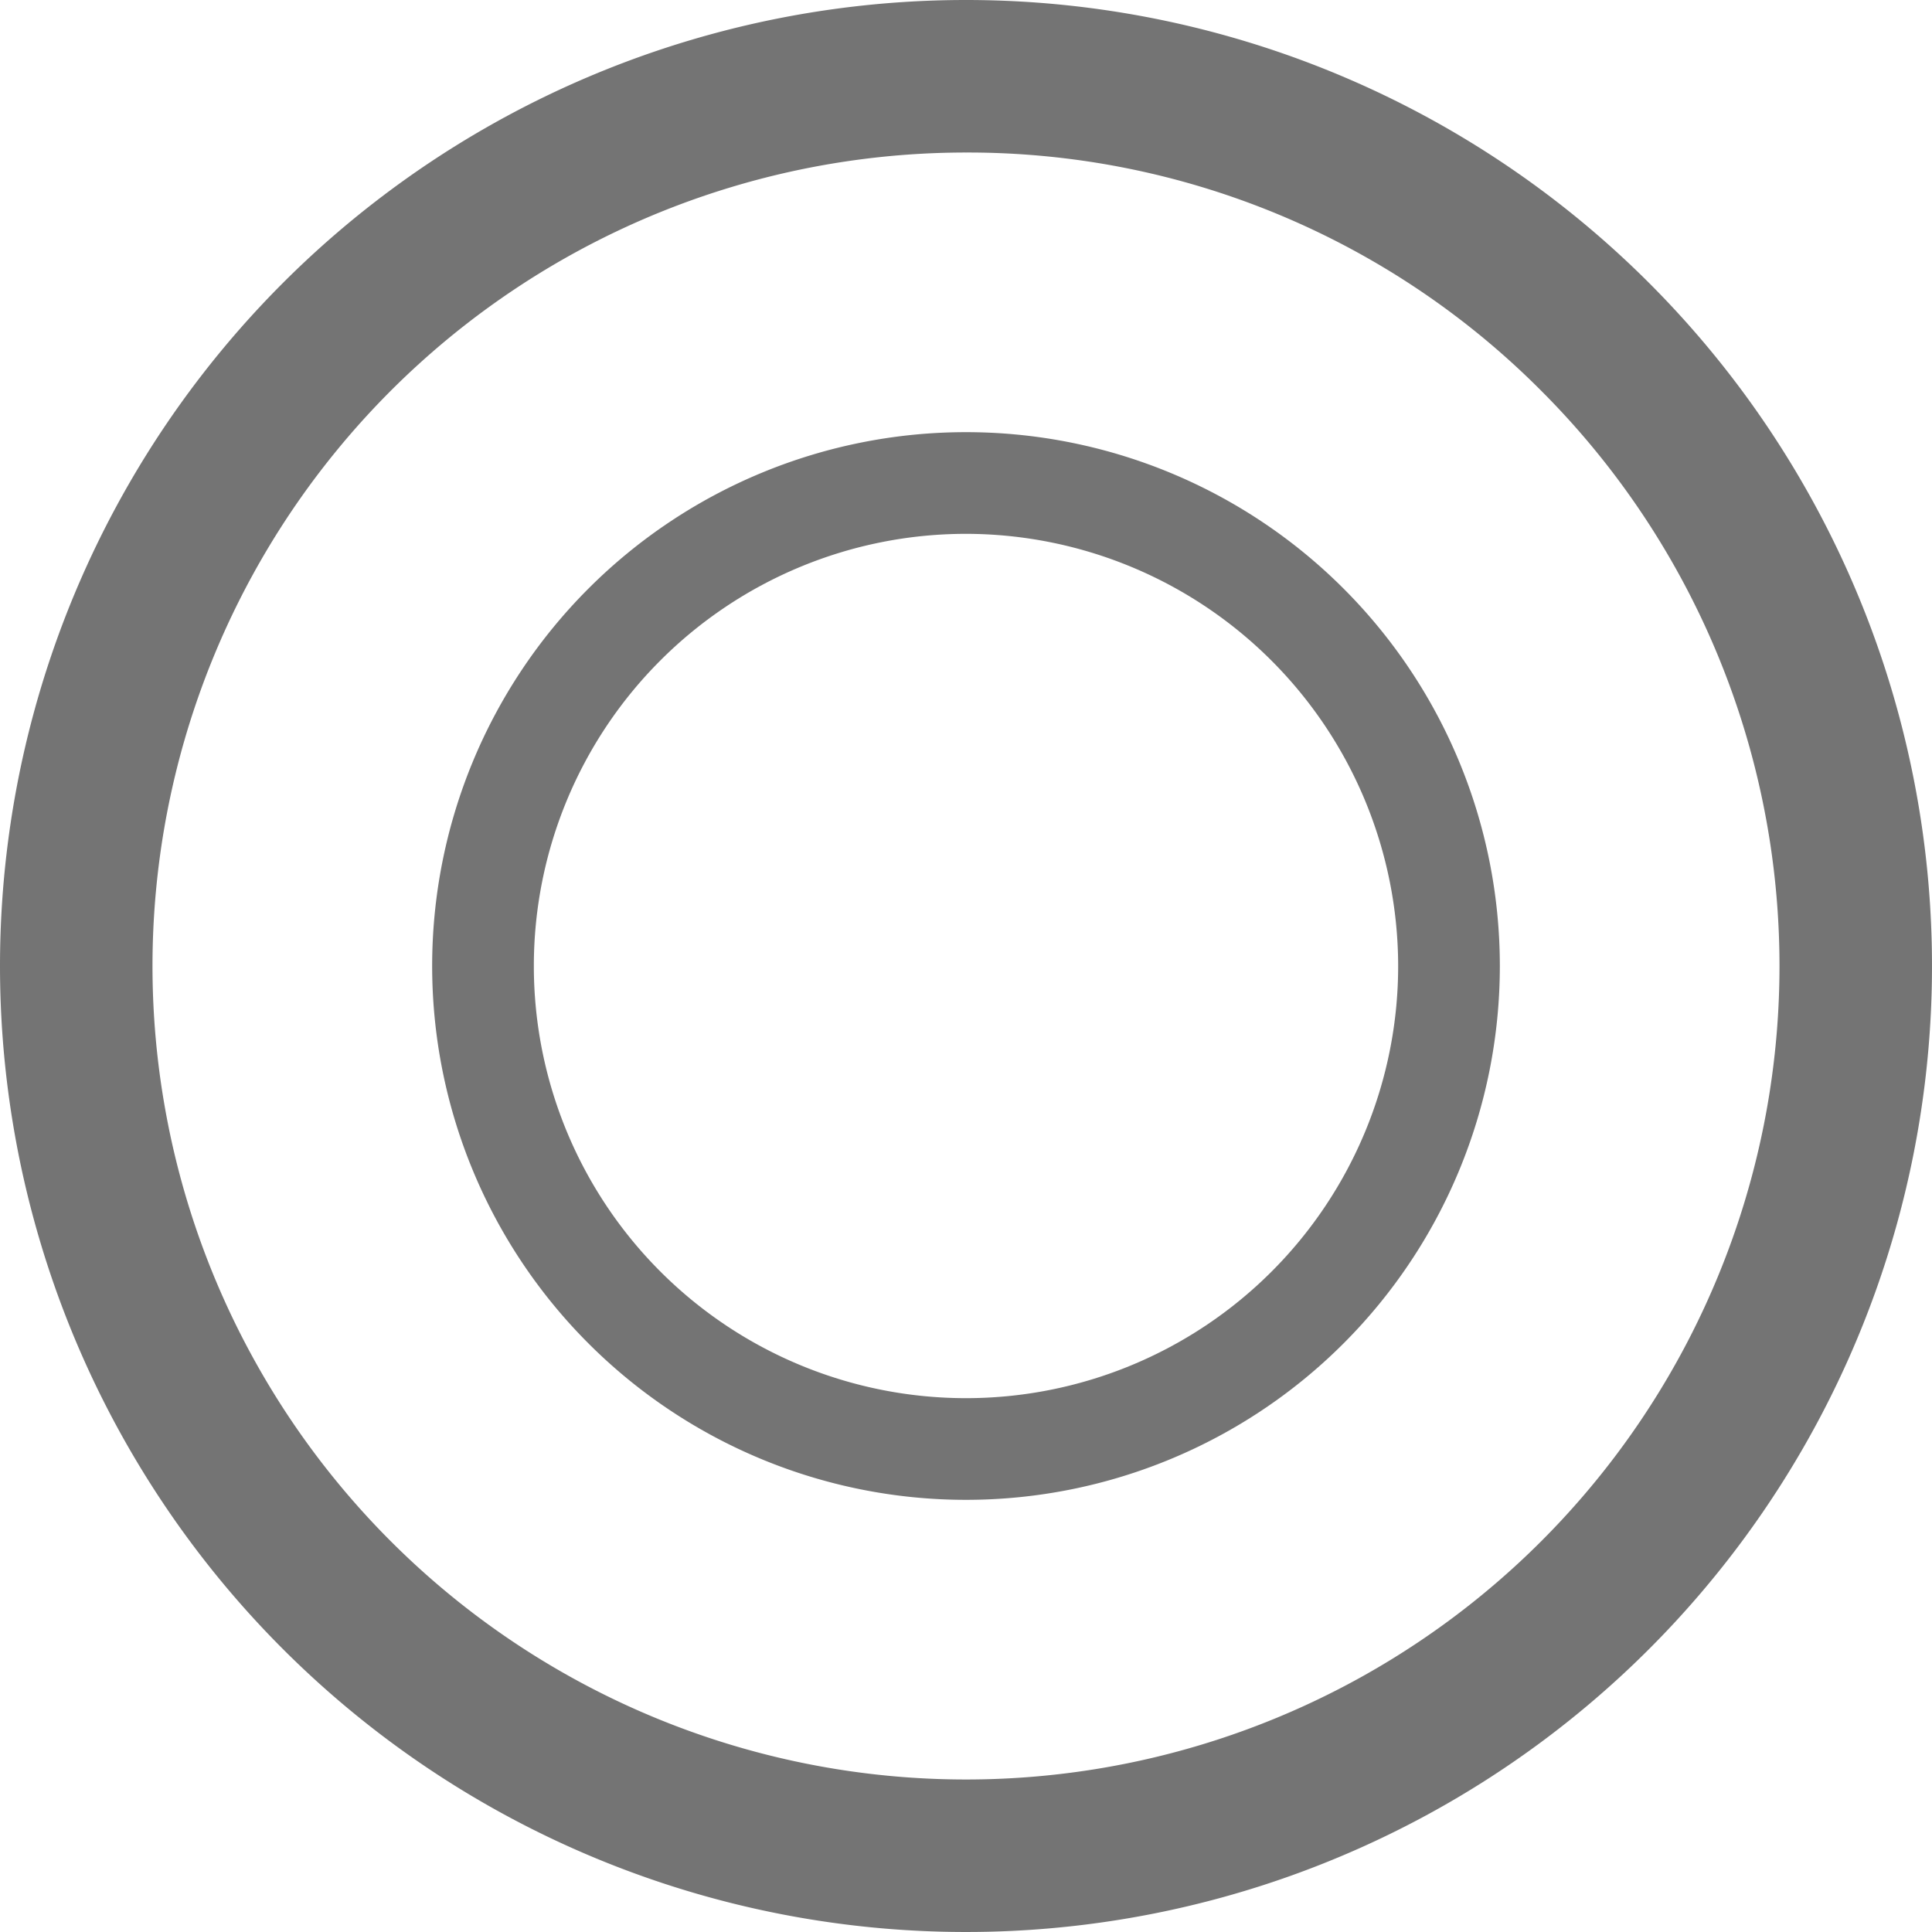
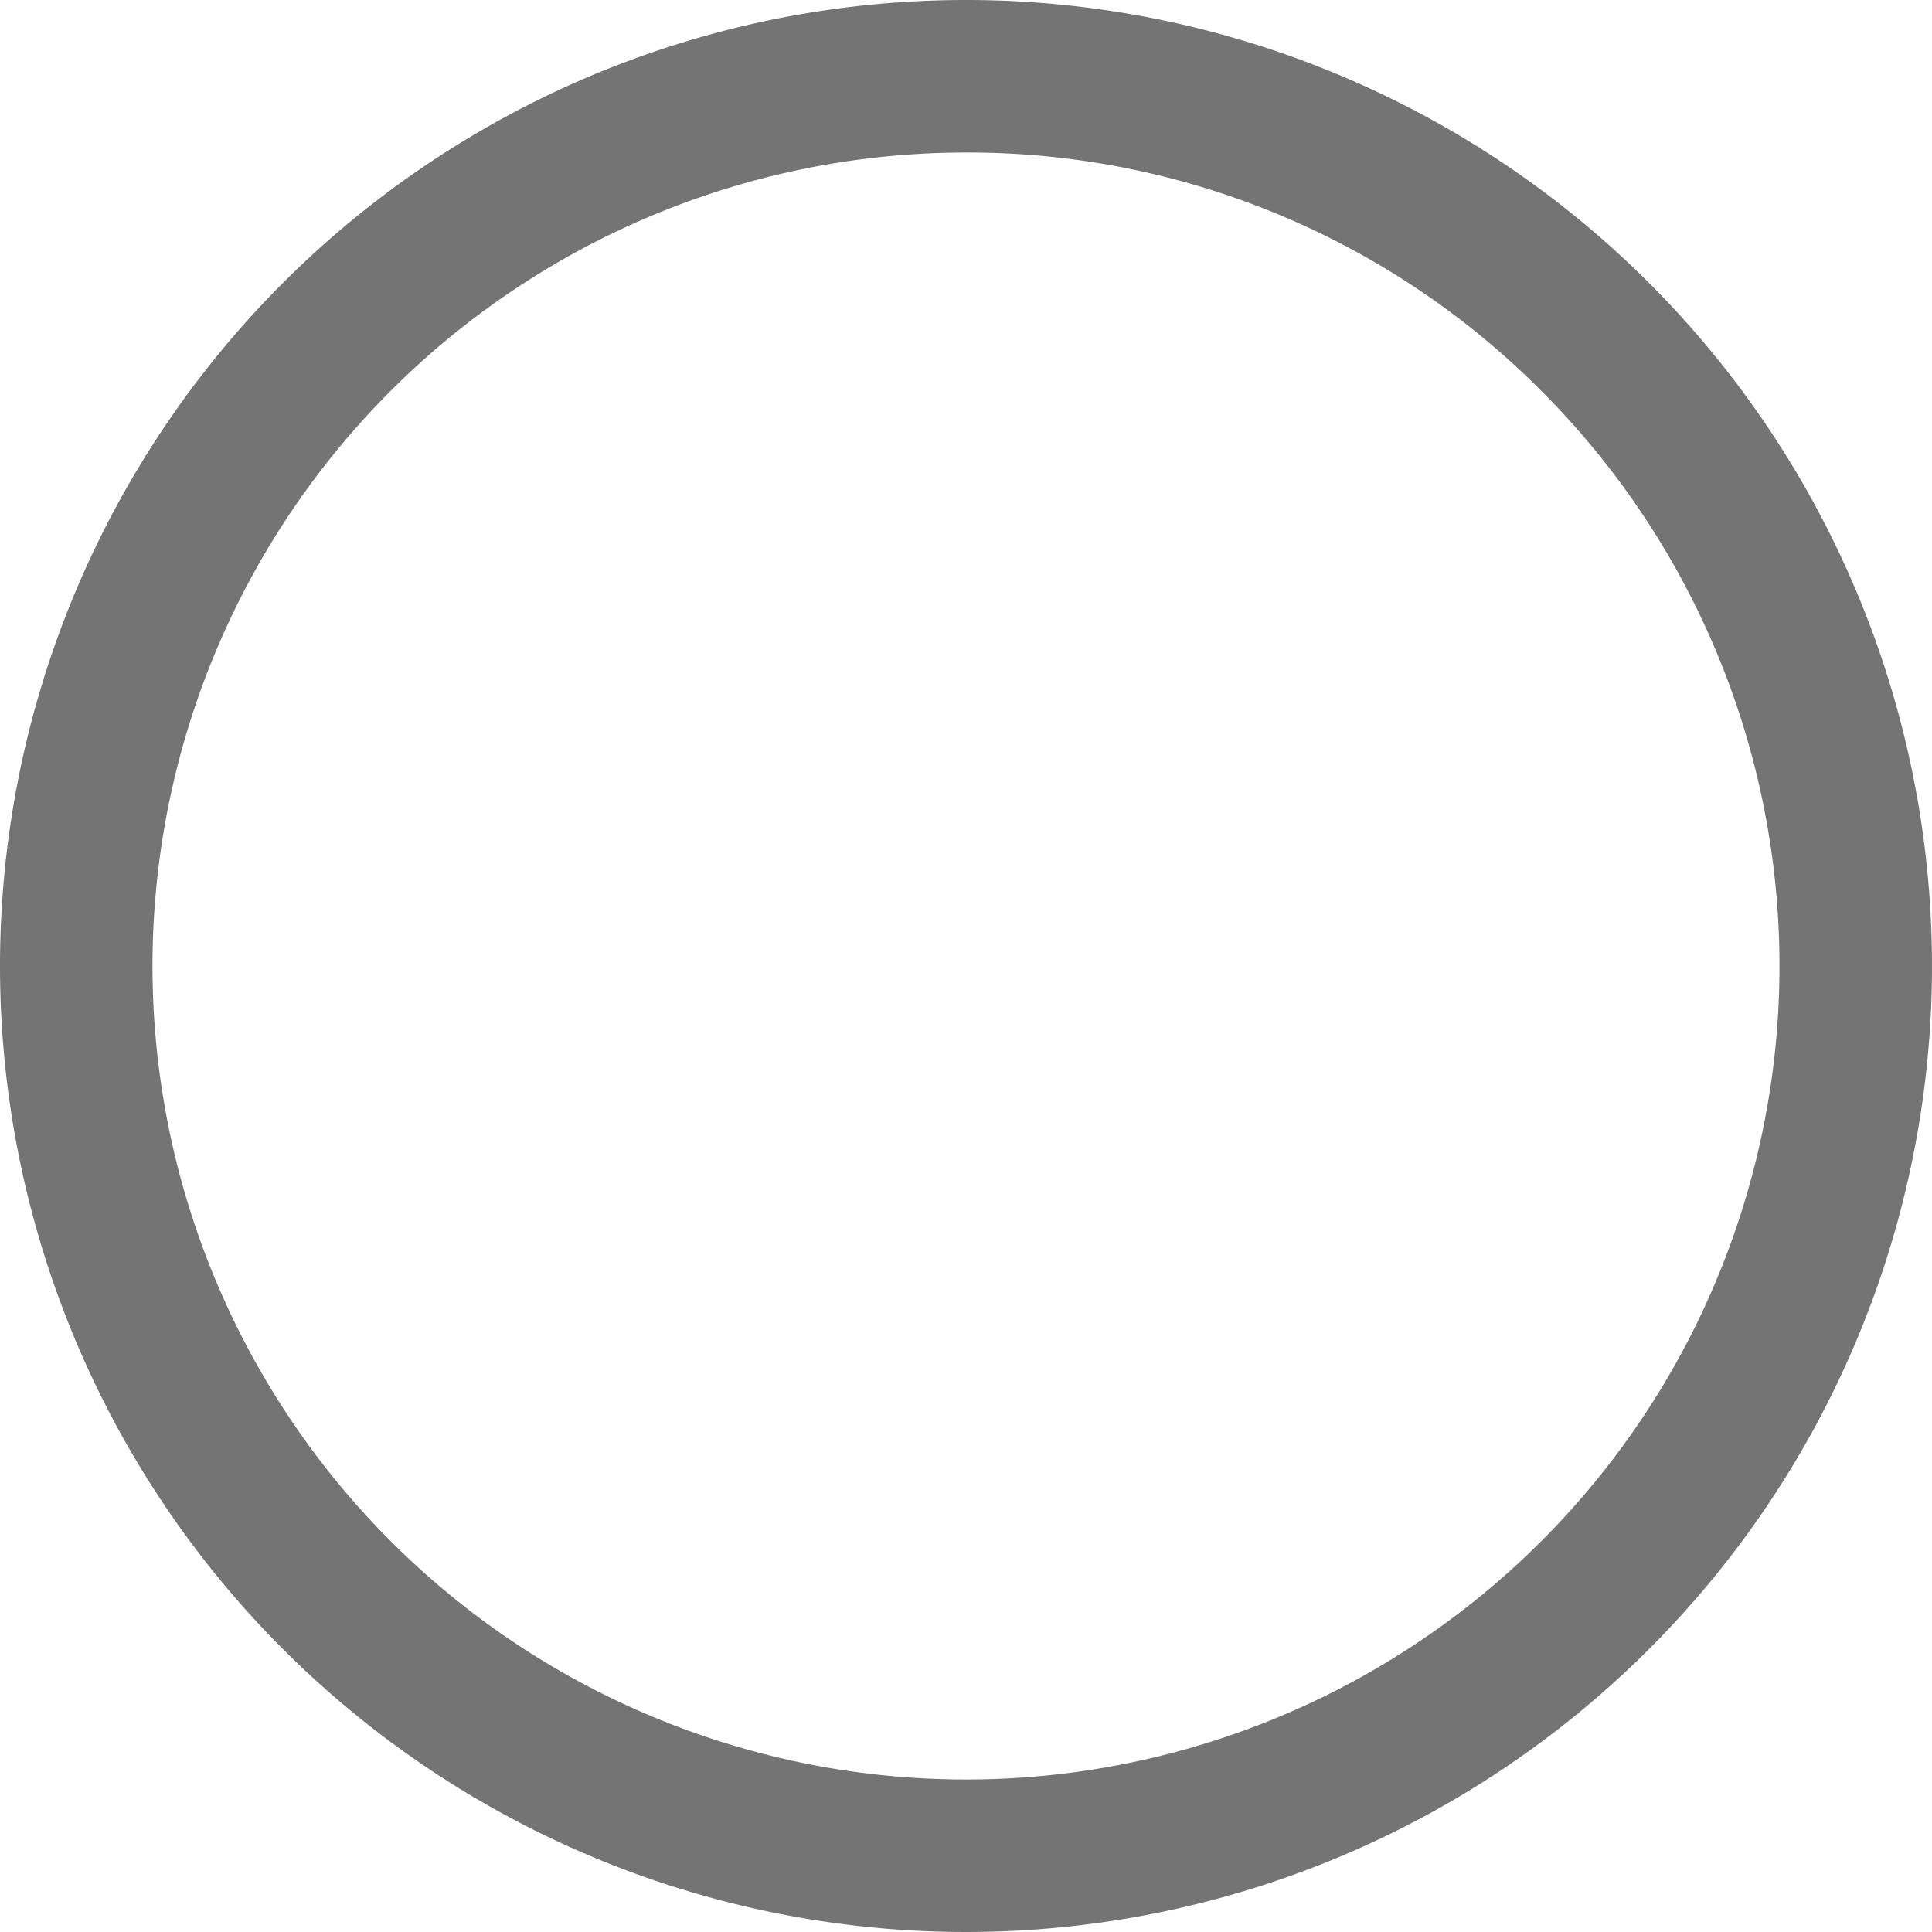
<svg xmlns="http://www.w3.org/2000/svg" width="38" height="38" viewBox="0 0 38 38">
  <g id="グループ_122" data-name="グループ 122" transform="translate(-860 -5871)">
    <path id="楕円形_26" data-name="楕円形 26" d="M19,3A16,16,0,0,0,7.686,30.314,16,16,0,0,0,30.314,7.686,15.9,15.9,0,0,0,19,3m0-3A19,19,0,1,1,0,19,19,19,0,0,1,19,0Z" transform="translate(860 5871)" fill="#747474" />
-     <path id="楕円形_27" data-name="楕円形 27" d="M10.5,2A8.5,8.5,0,1,0,19,10.5,8.51,8.51,0,0,0,10.5,2m0-2A10.5,10.5,0,1,1,0,10.5,10.5,10.5,0,0,1,10.5,0Z" transform="translate(868.5 5879.5)" fill="#747474" />
  </g>
</svg>